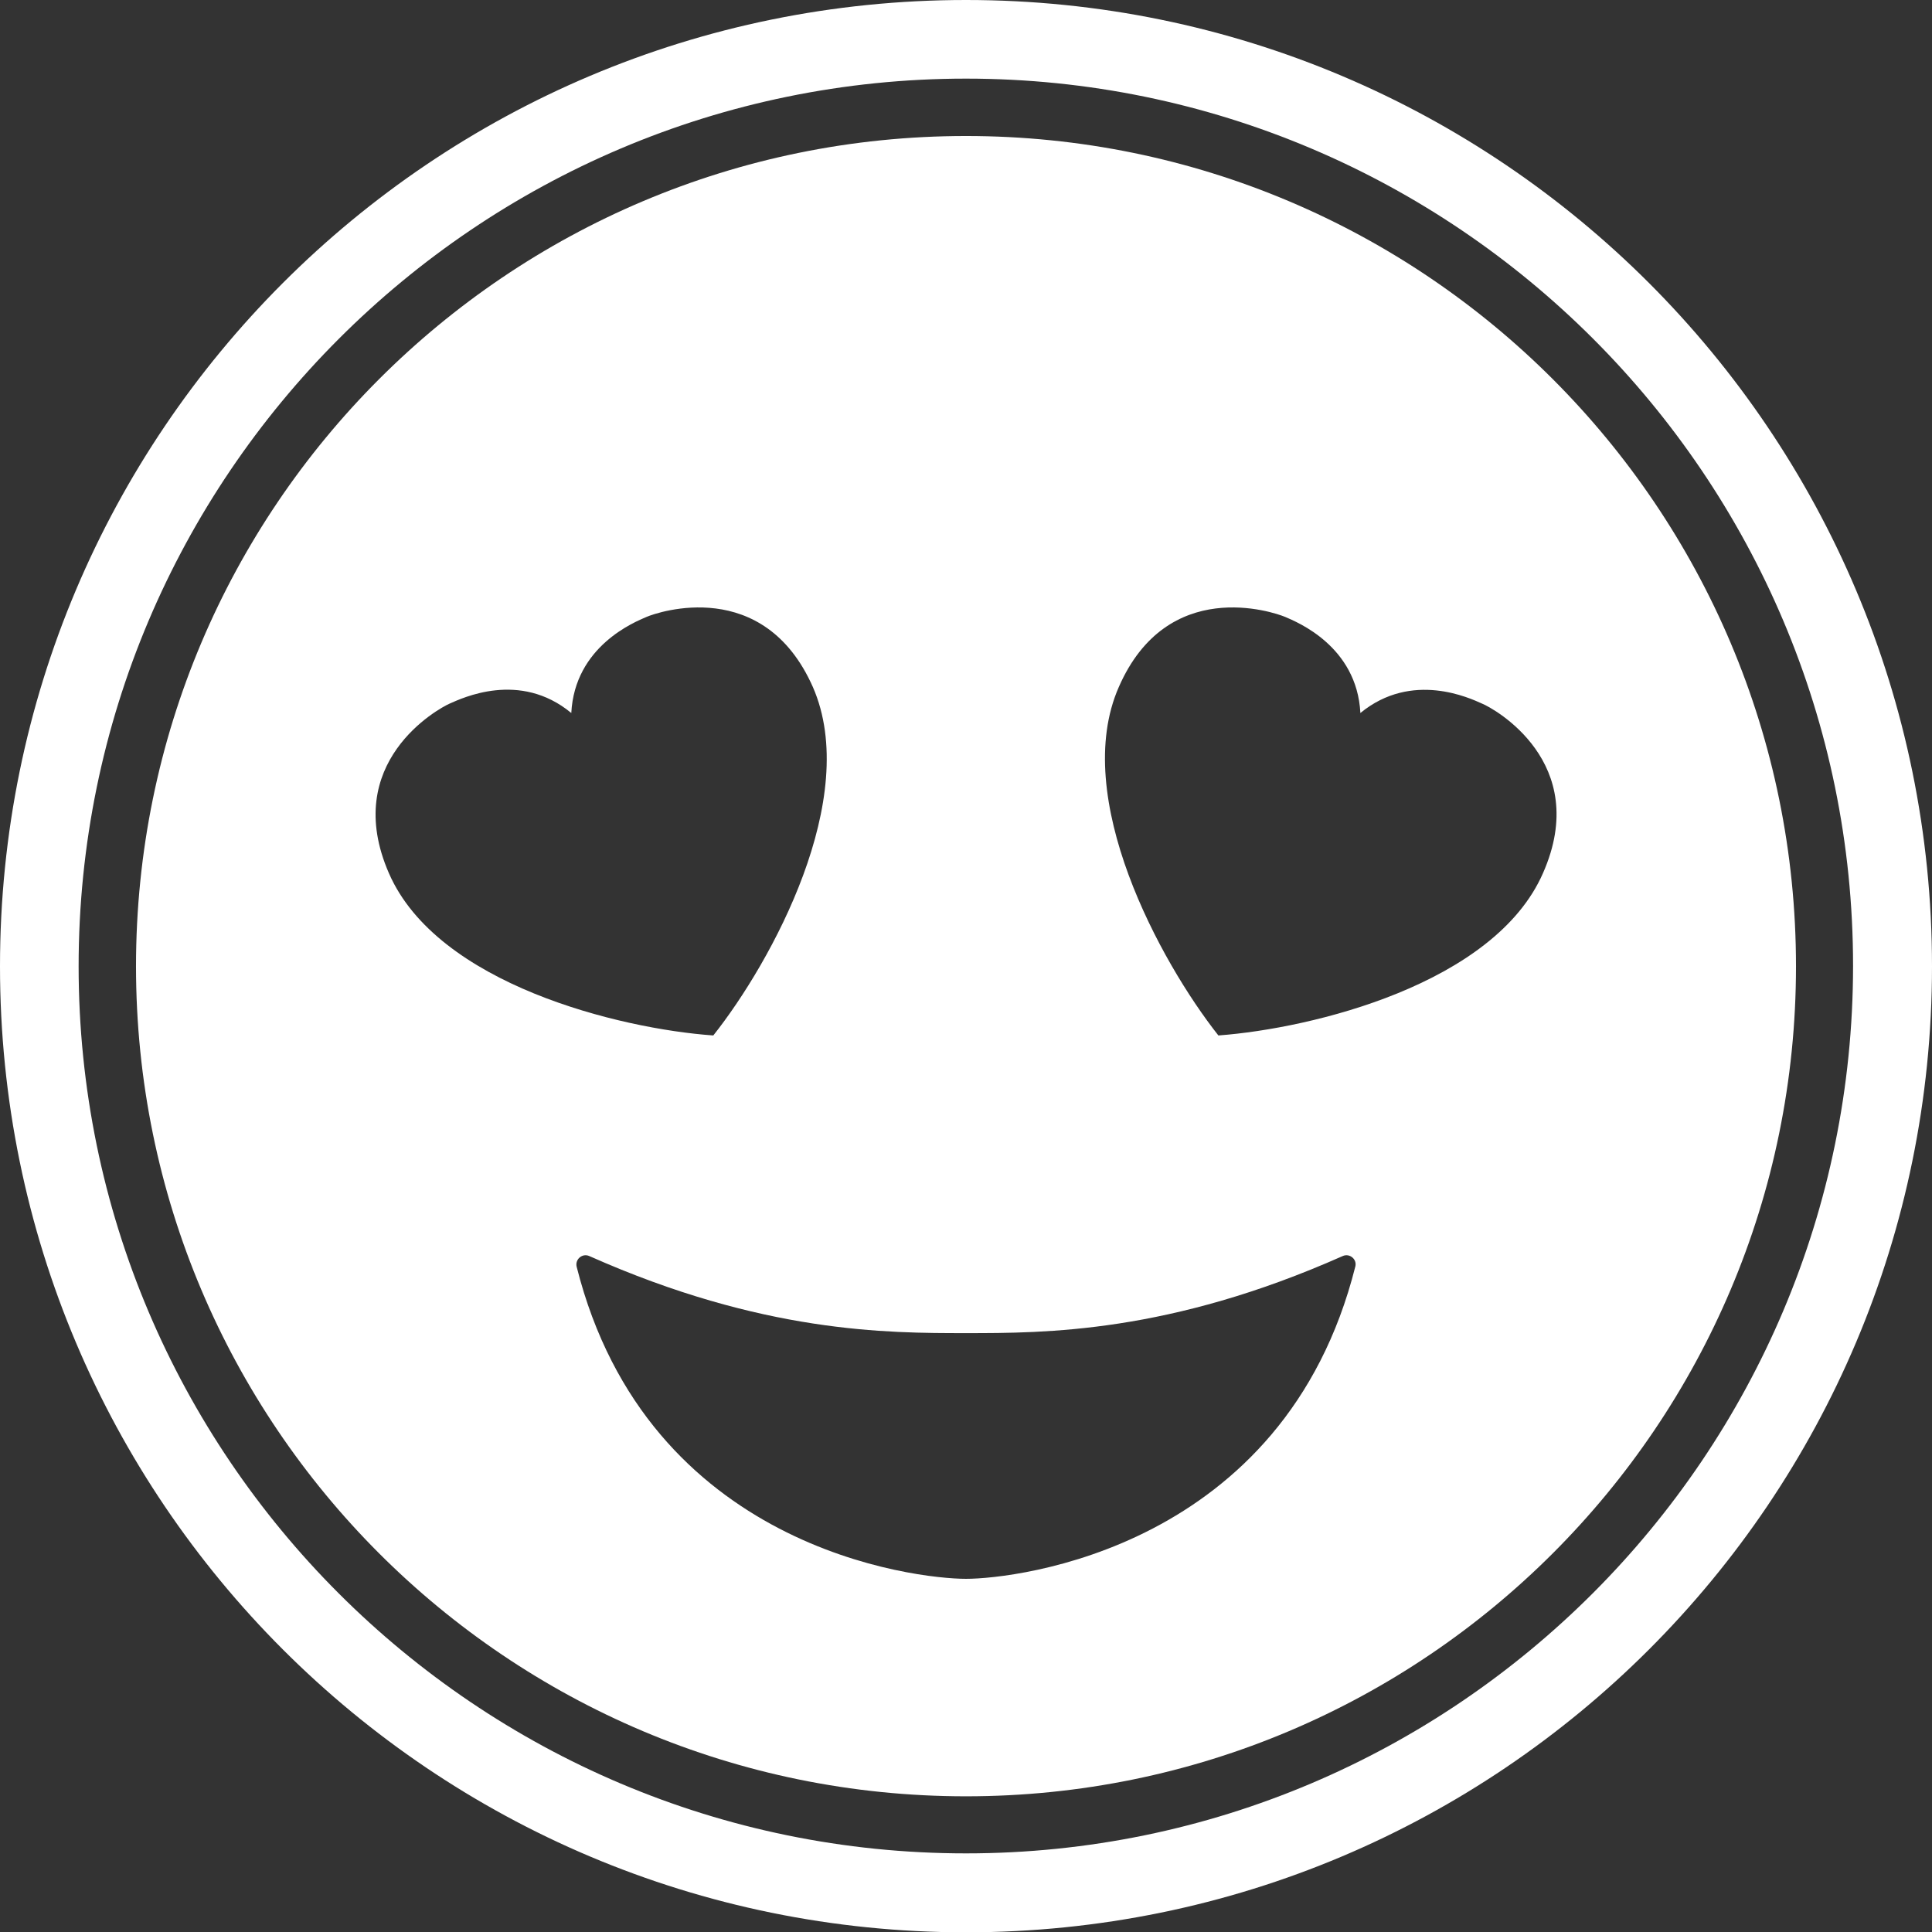
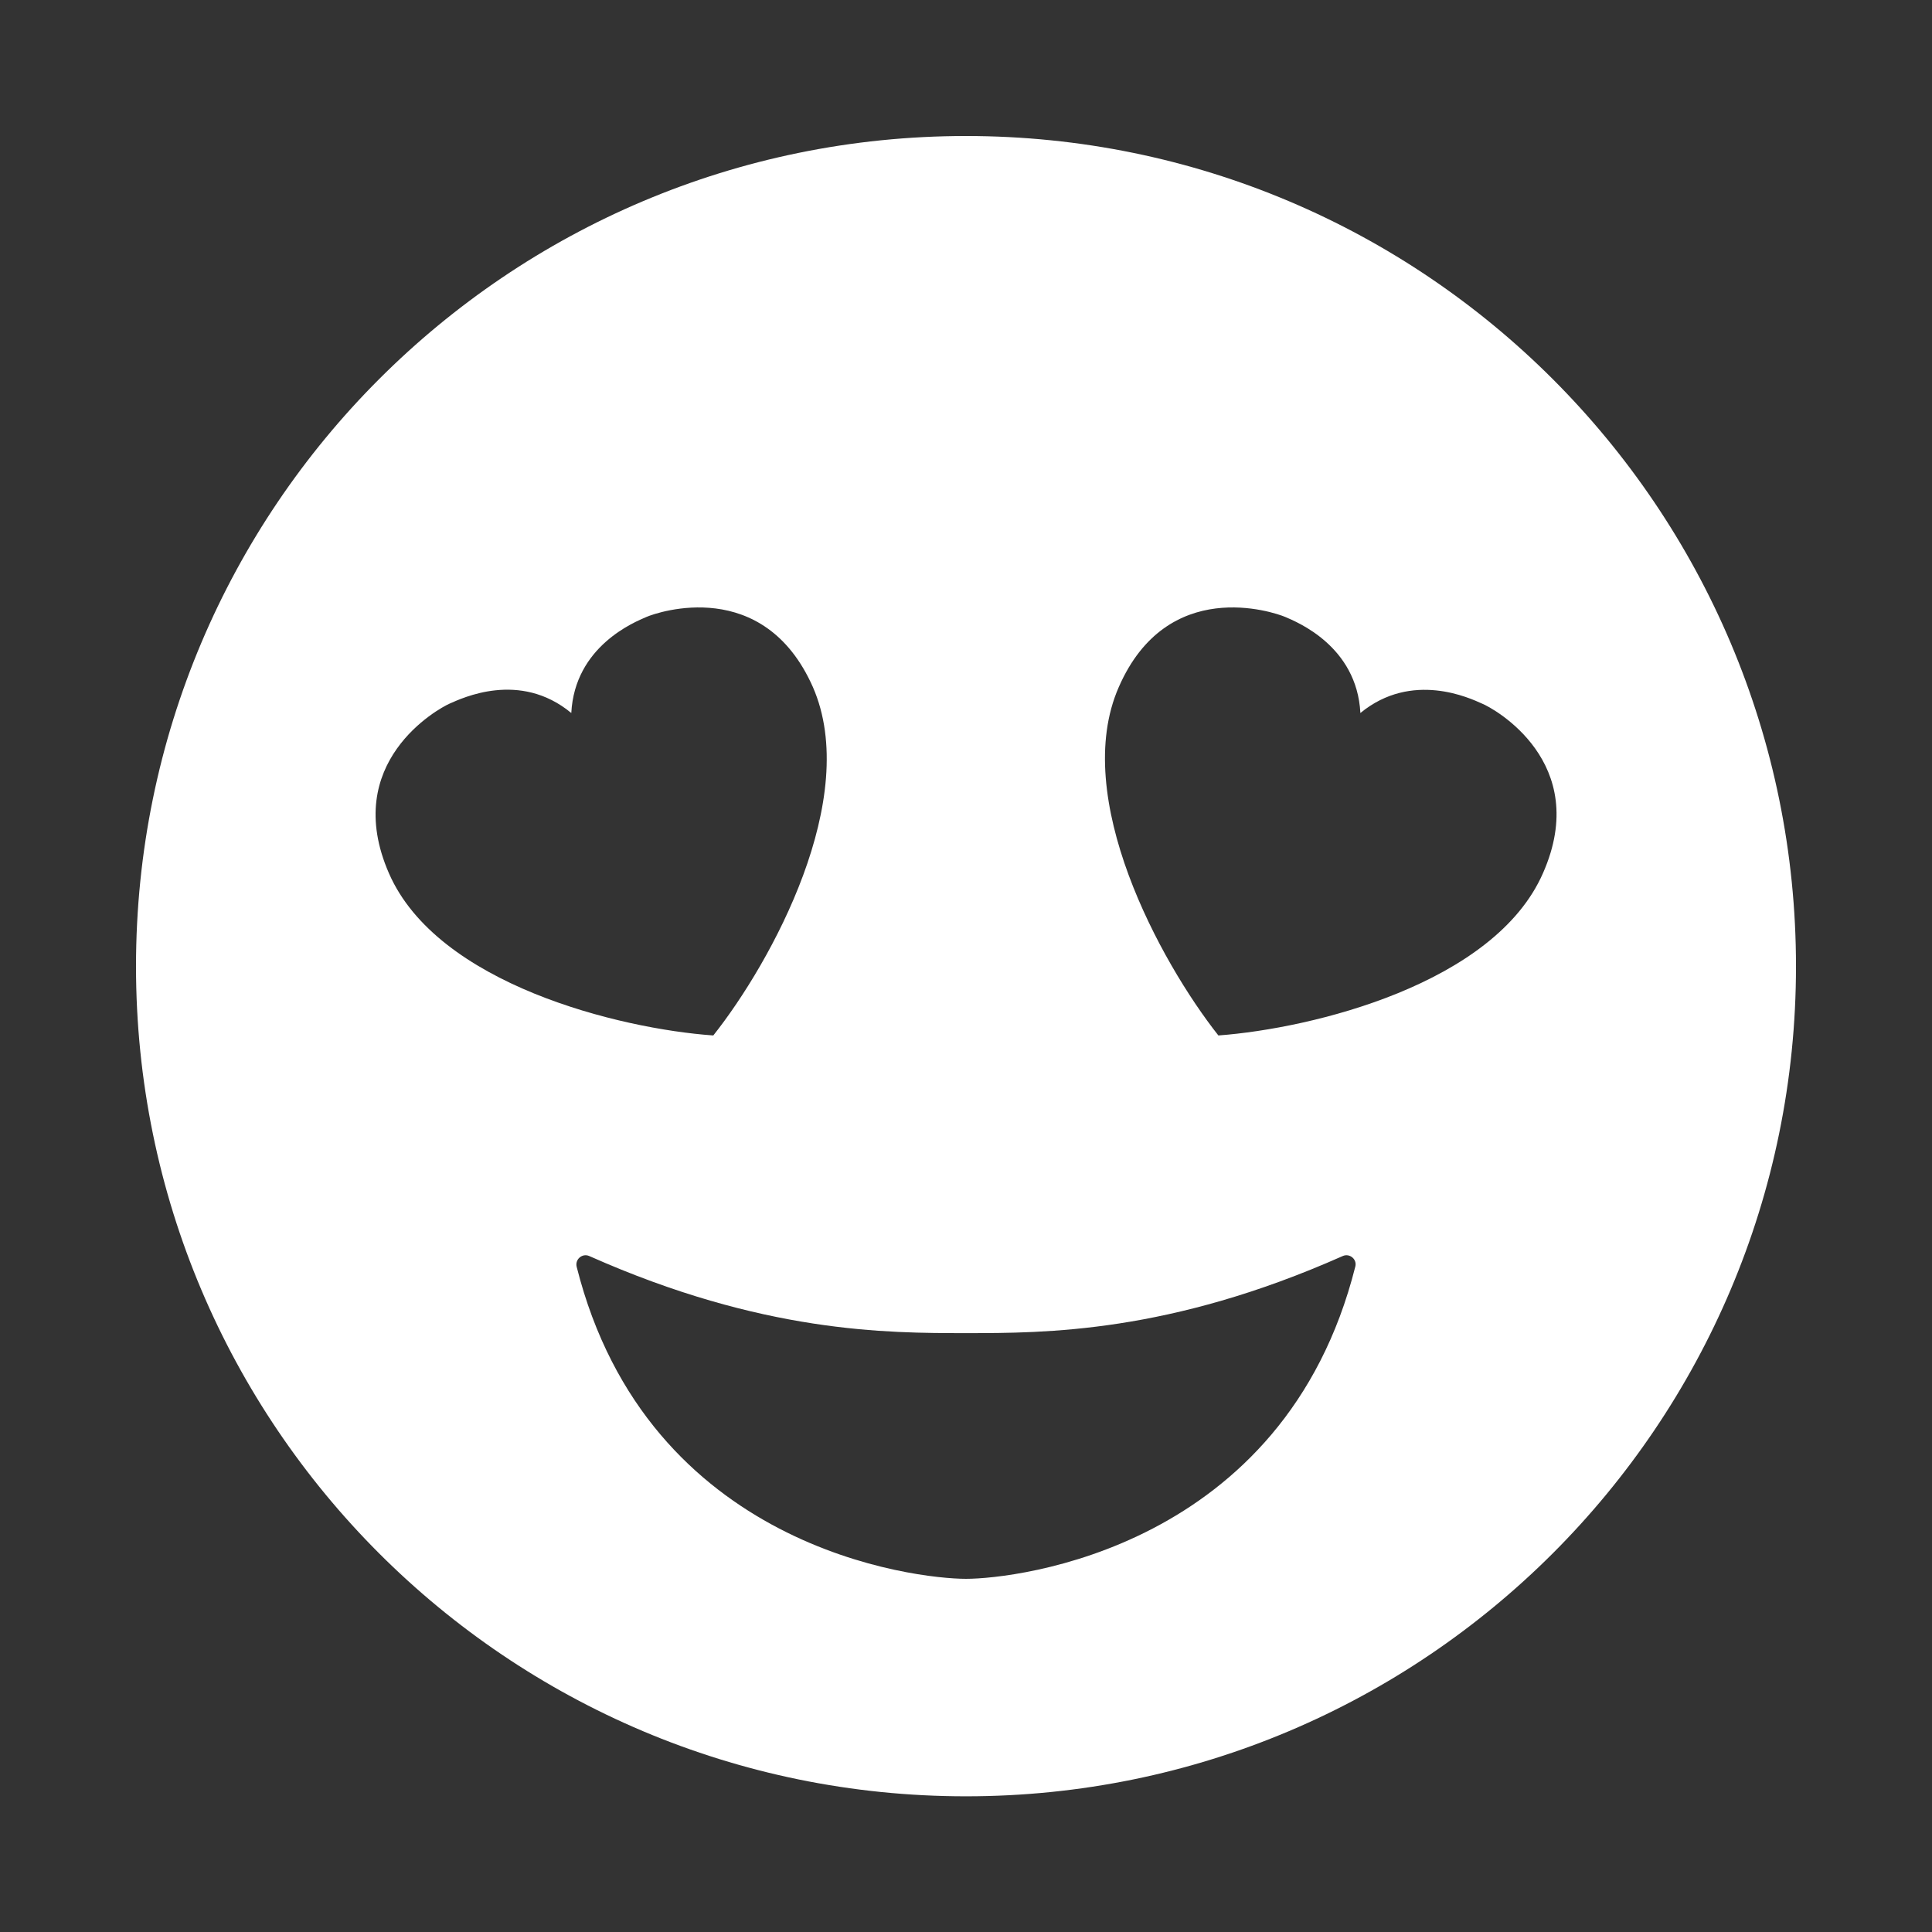
<svg xmlns="http://www.w3.org/2000/svg" version="1.1" id="Layer_1" x="0px" y="0px" viewBox="1.3 91.2 609.4 609.5" enable-background="new 1.3 91.2 609.4 609.5" xml:space="preserve">
  <rect x="1.3" y="91.2" width="609.4" height="609.5" fill="#333333" stroke="none" />
  <g>
-     <path fill="#FFFFFF" d="M306,91.2C137.7,91.2,1.3,227.6,1.3,396S137.7,700.7,306,700.7S610.7,564.3,610.7,396S474.3,91.2,306,91.2z    M306,675.8C151.6,675.8,26.1,550.4,26.1,396S151.6,116,306,116s279.8,125.5,279.8,279.8S460.4,675.8,306,675.8z" />
-   </g>
+     </g>
  <g>
    <path fill="#FFFFFF" d="M306,134.1C161.4,134.1,44.2,251.3,44.2,396S161.4,657.8,306,657.8S567.8,540.6,567.8,396   S450.6,134.1,306,134.1z M124,366.7c-15.3-35,15.5-52,19.2-53.6s22-10.5,38.3,3c1.1-21.1,20-28.7,23.7-30.3   c3.7-1.6,37-12.9,52.5,22.1c15.3,35-13,86.7-31.4,109.9l0,0h-0.1l0,0l0,0C196.8,415.7,139.3,401.7,124,366.7z M428.8,490.7   c-22.4,89-107,98.5-122.8,98.5s-100.4-9.5-122.8-98.4c-0.6-2.4,1.8-4.4,4-3.4c54.7,24.3,93.8,24.3,118.8,24.3s64.1,0,118.8-24.3   C427,486.4,429.4,488.4,428.8,490.7z M488,366.6c-15.3,35-72.8,49-102.3,51.2l0,0l0,0c0,0,0,0-0.1,0l0,0   c-18.3-23.2-46.7-75.1-31.4-109.9c15.3-35,48.7-23.7,52.5-22.1c3.7,1.6,22.6,9.2,23.7,30.3c16.3-13.4,34.7-4.6,38.3-3   C472.5,314.6,503.4,331.7,488,366.6z" />
  </g>
</svg>